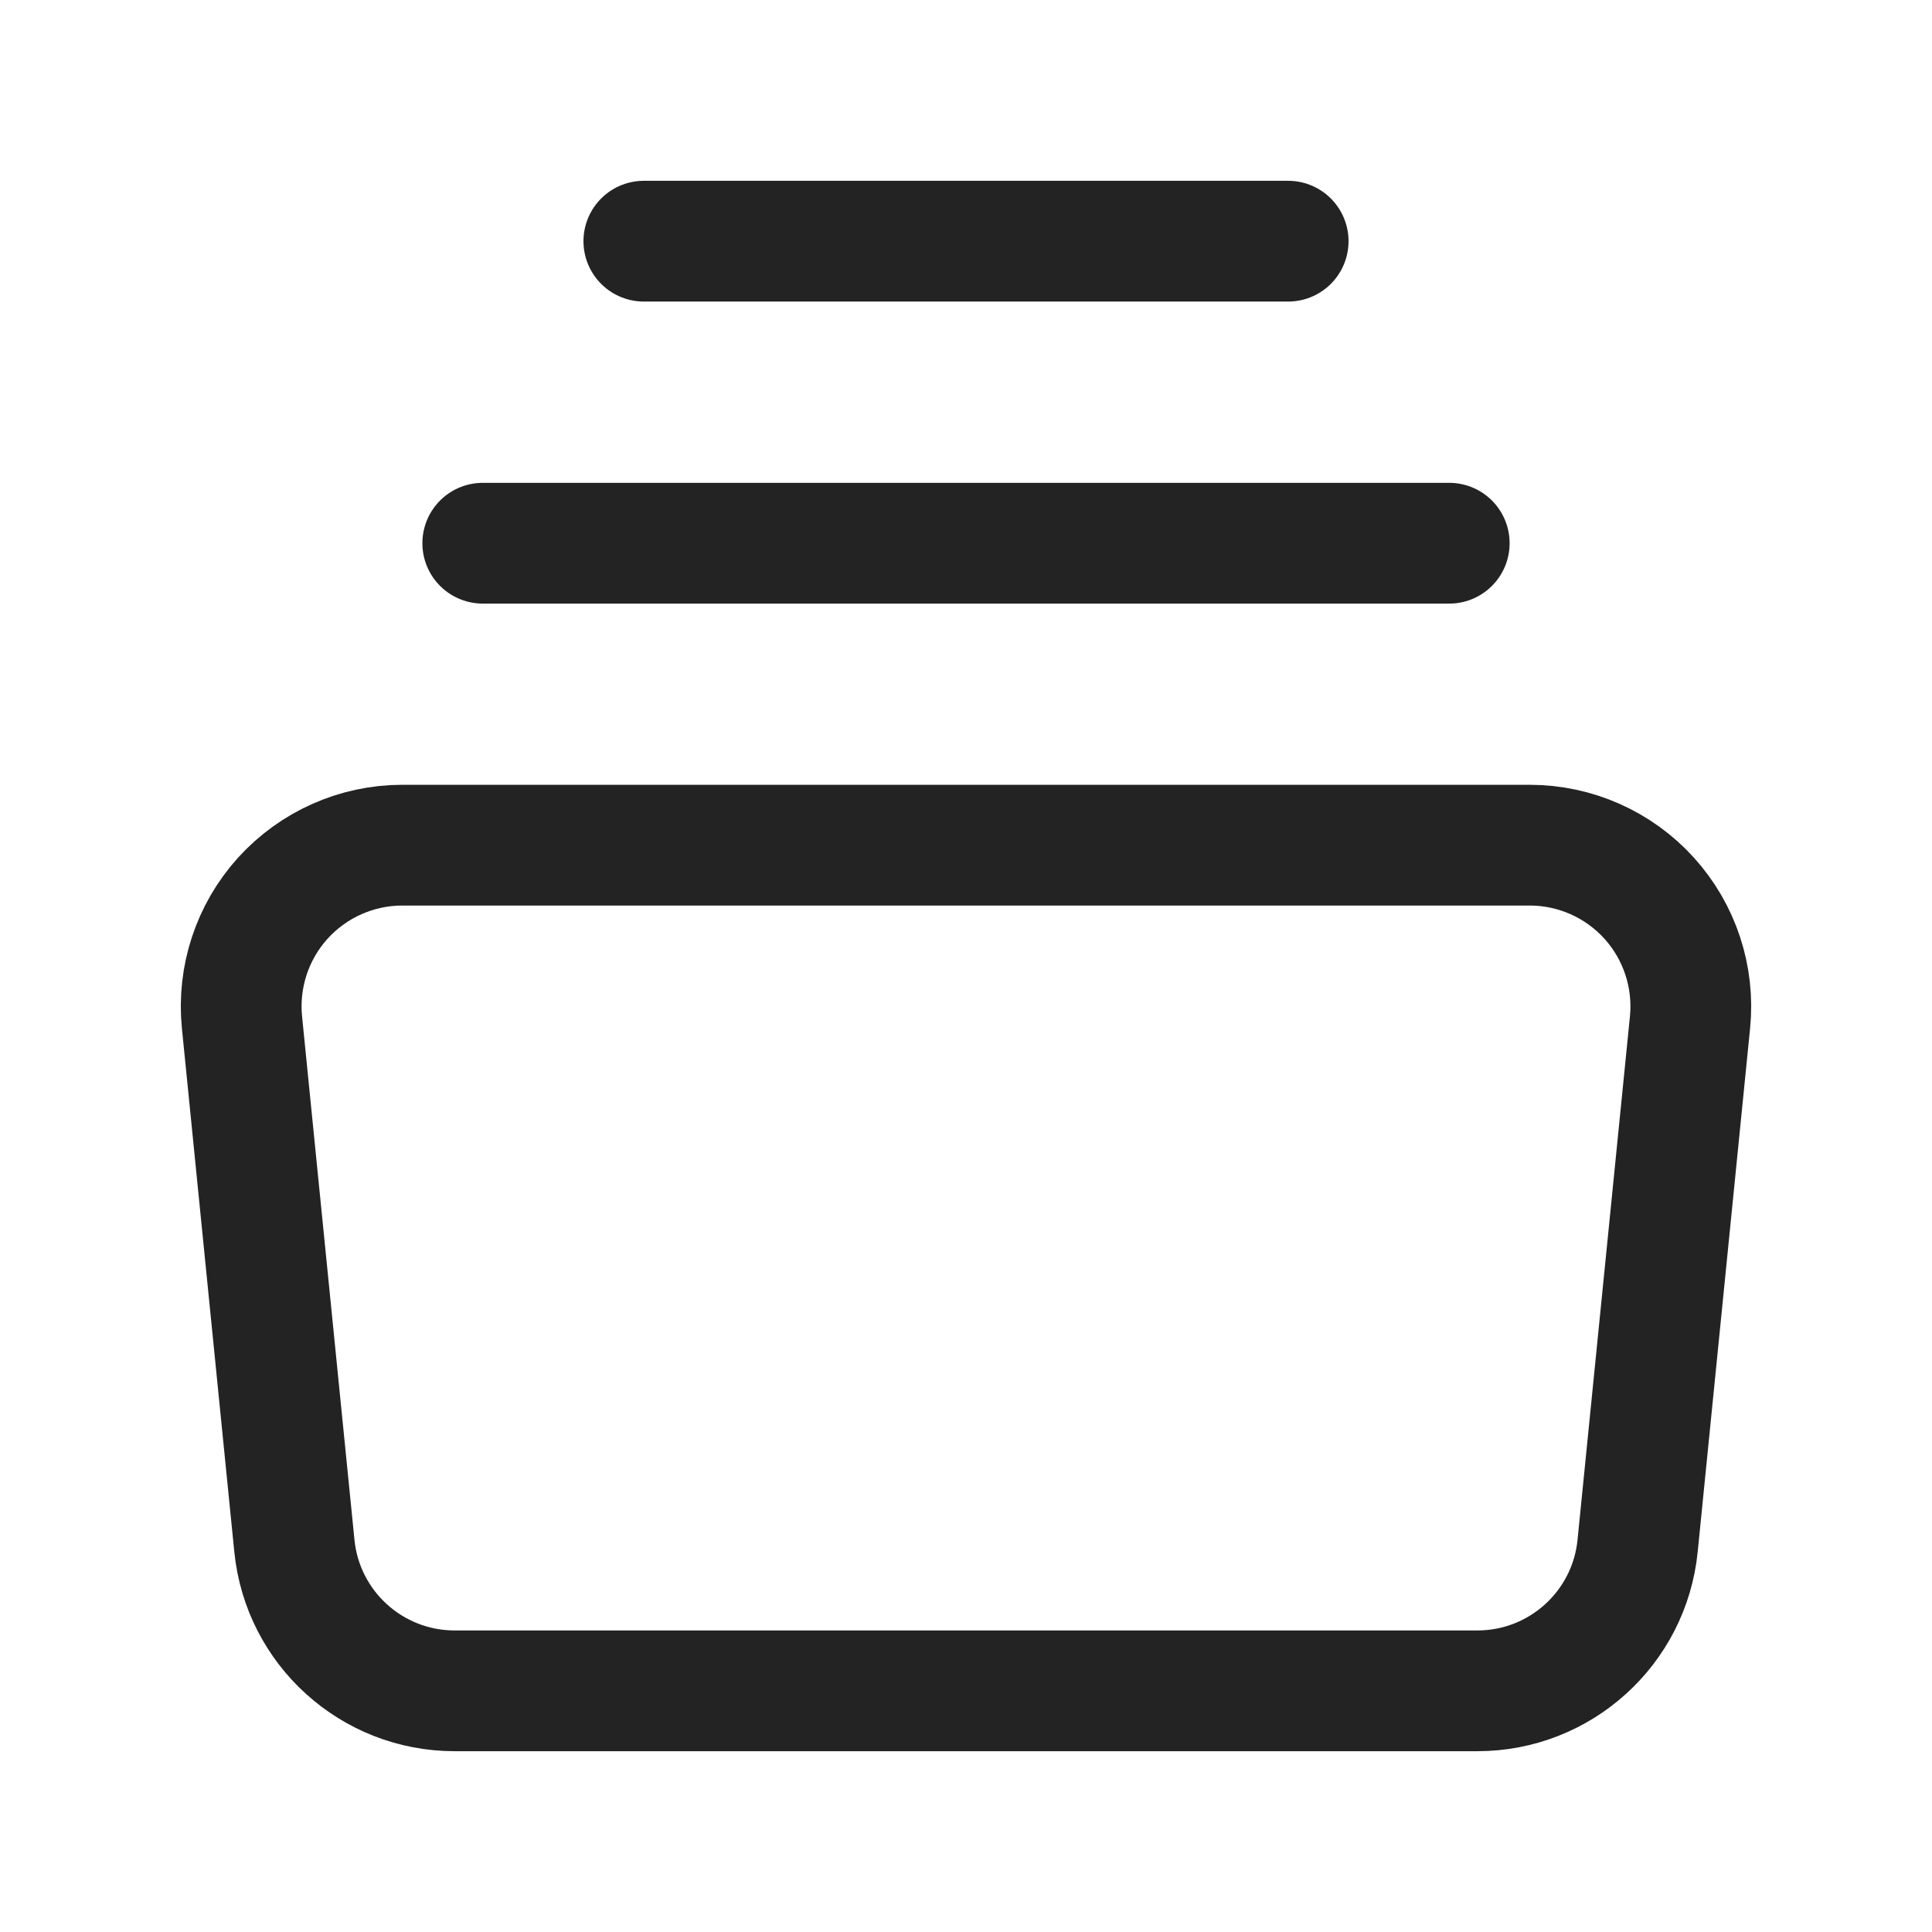
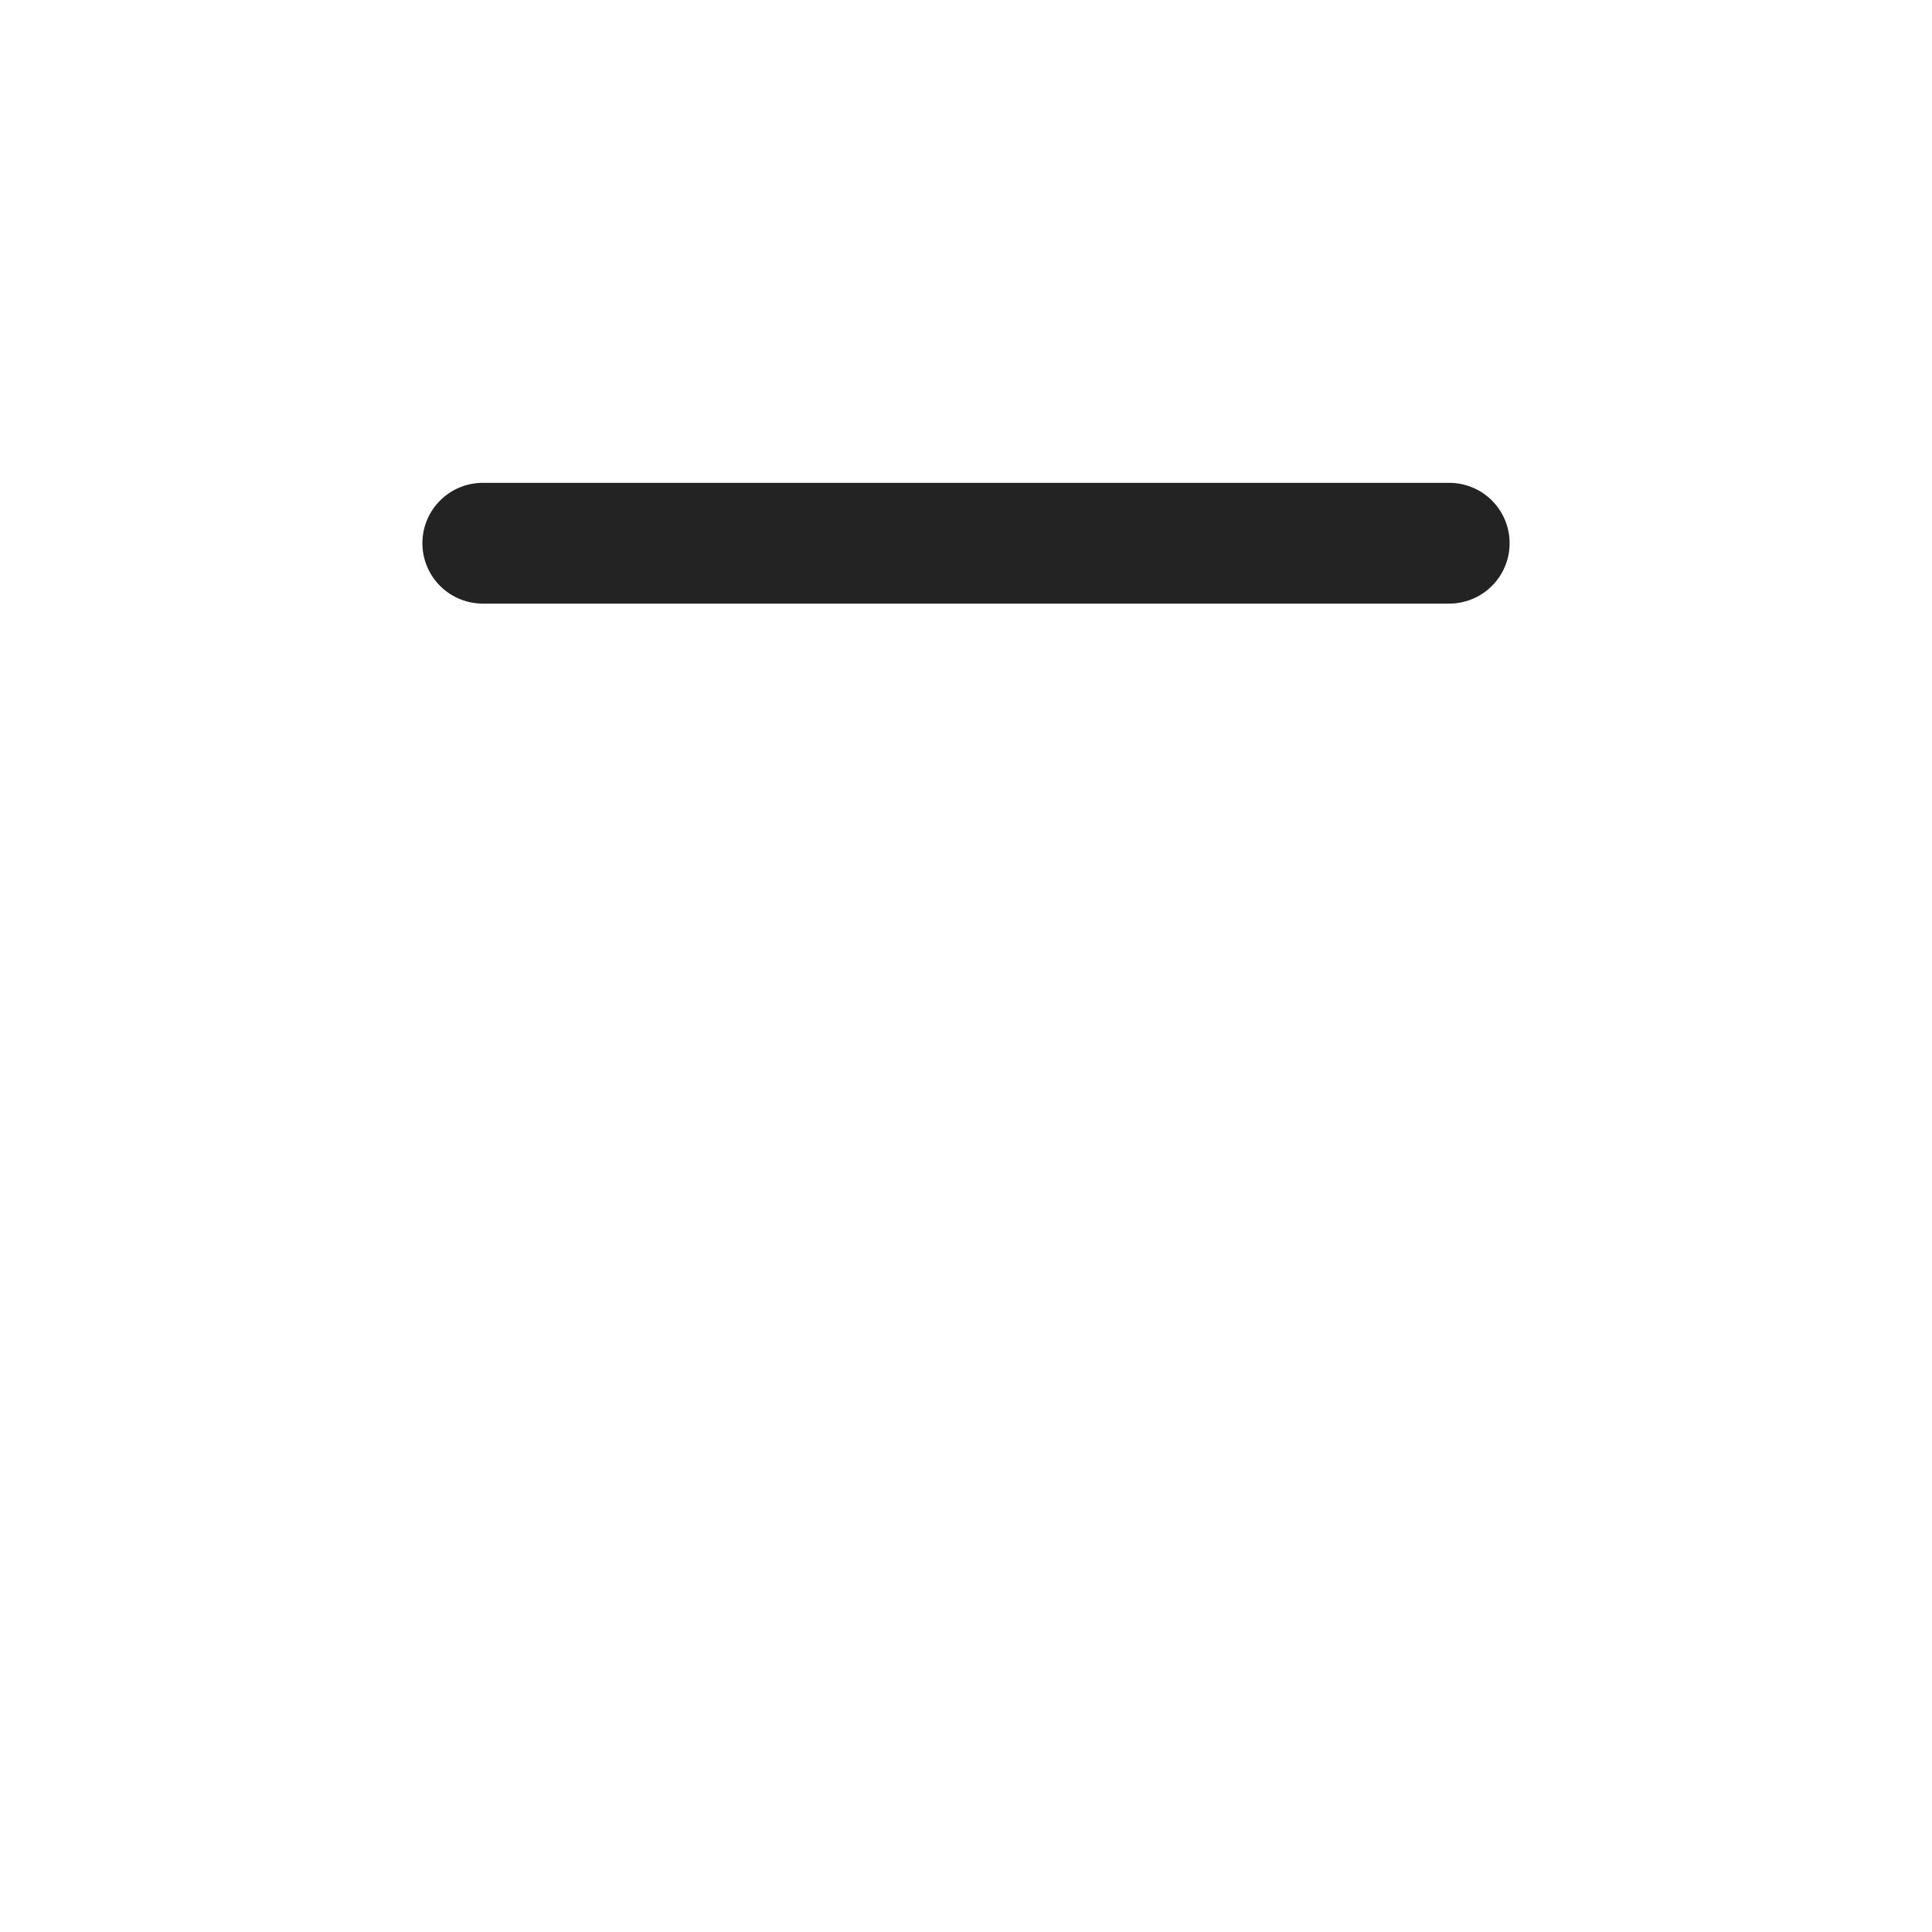
<svg xmlns="http://www.w3.org/2000/svg" width="24" height="24" viewBox="0 0 24 24" fill="none">
-   <path fill-rule="evenodd" clip-rule="evenodd" d="M18.353 21.004H5.647C4.62 21.004 3.759 20.225 3.657 19.203L3.006 12.7C2.95 12.138 3.134 11.577 3.513 11.158C3.893 10.739 4.432 10.499 4.997 10.499H19.003C19.568 10.499 20.108 10.739 20.487 11.158C20.866 11.577 21.05 12.138 20.994 12.7L20.343 19.203C20.241 20.225 19.38 21.004 18.353 21.004V21.004Z" stroke="#232323" stroke-width="1.5" stroke-linecap="round" stroke-linejoin="round" />
-   <path d="M7.998 2.996H16.002" stroke="#232323" stroke-width="1.5" stroke-linecap="round" stroke-linejoin="round" />
  <path d="M5.997 6.748H18.003" stroke="#232323" stroke-width="1.5" stroke-linecap="round" stroke-linejoin="round" />
</svg>